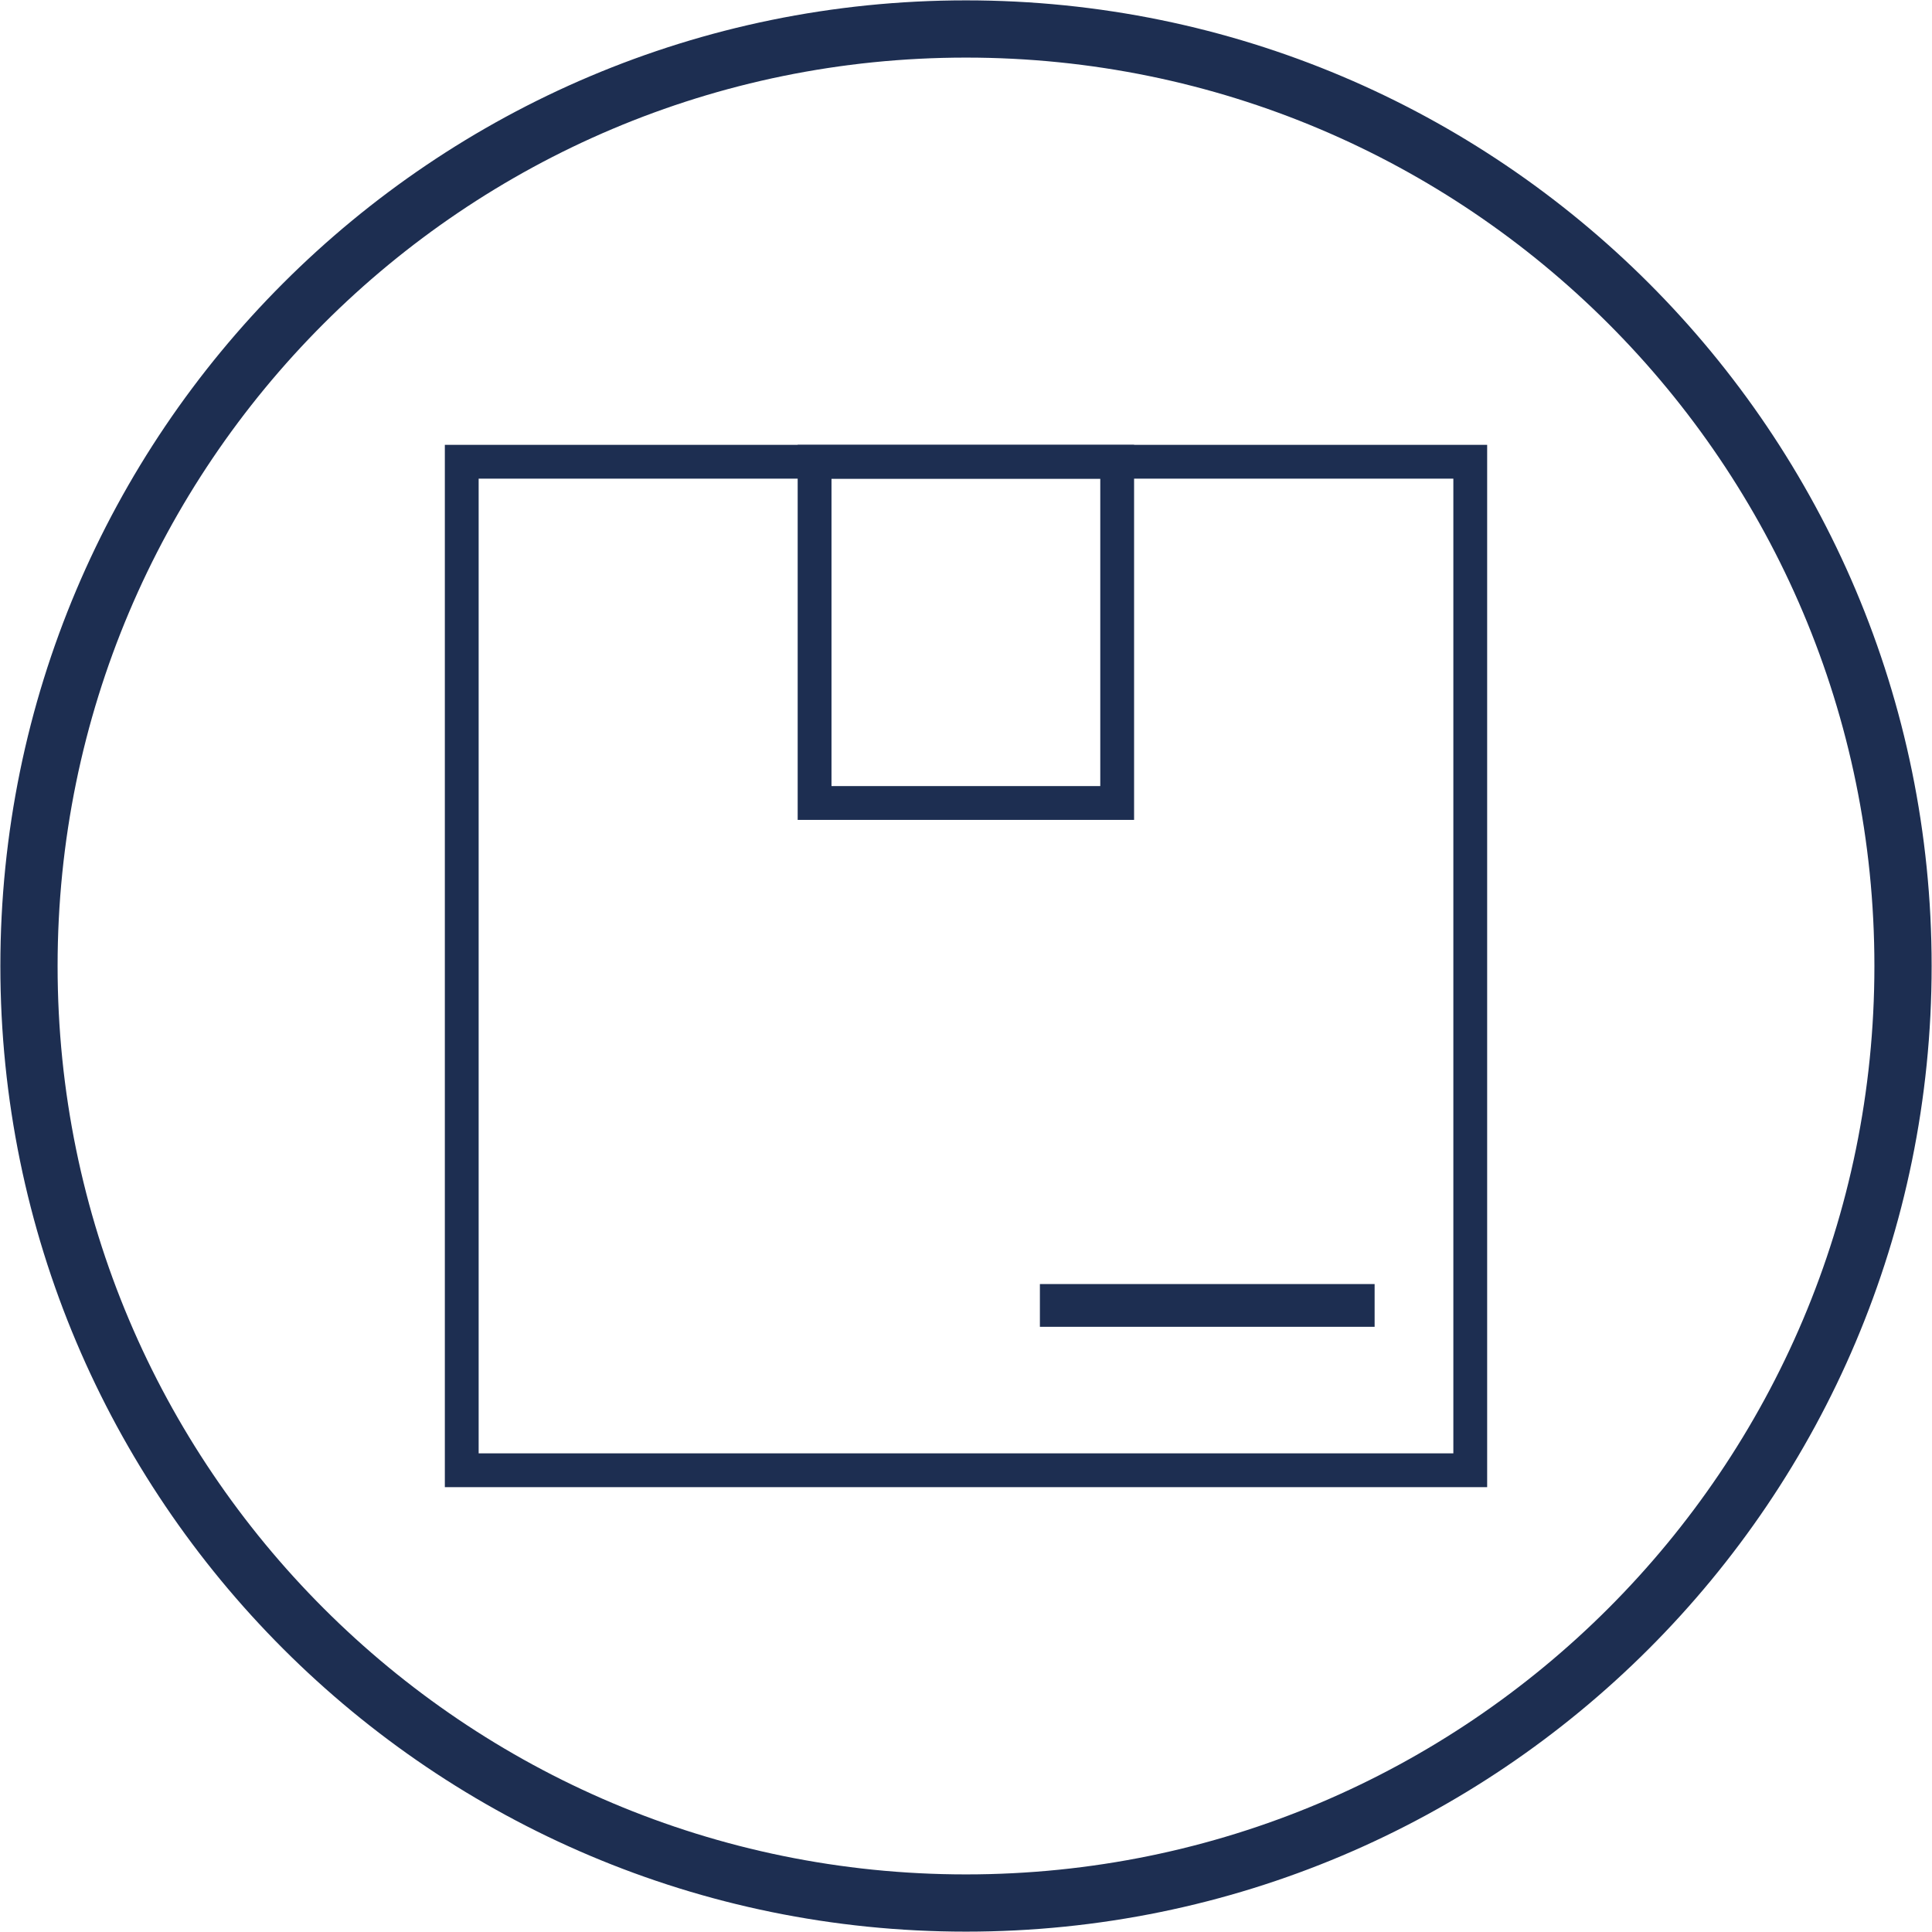
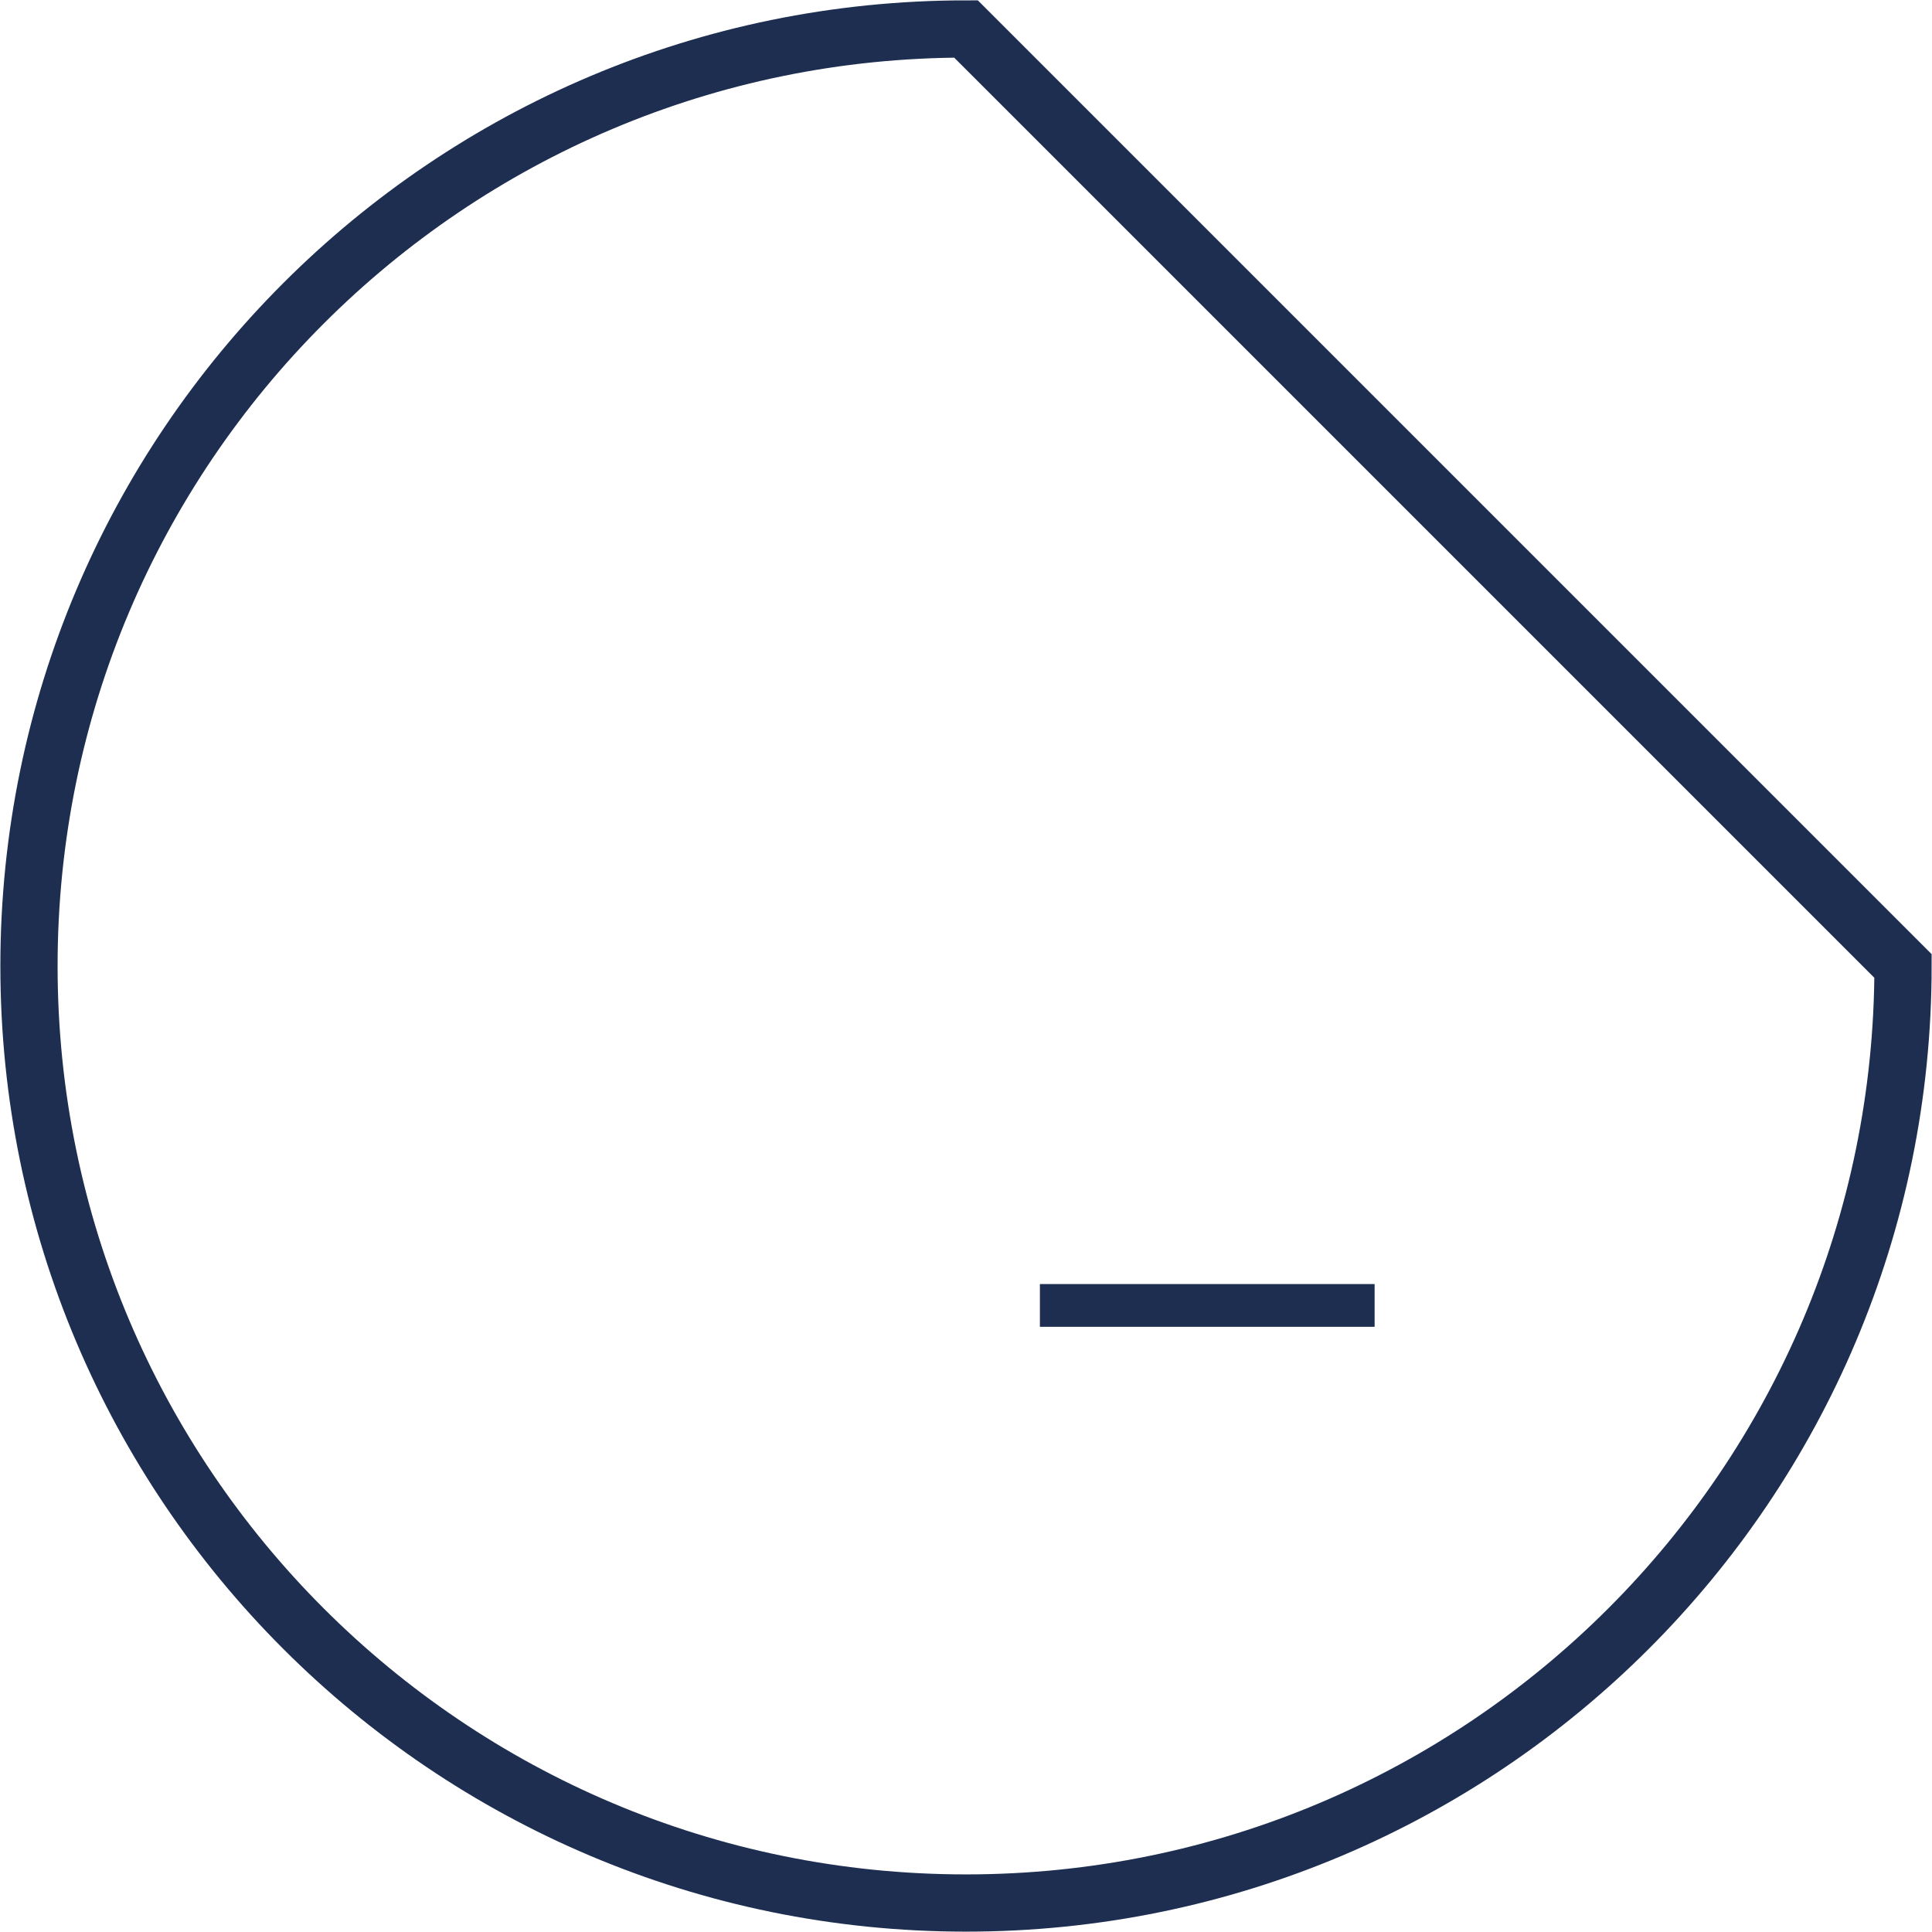
<svg xmlns="http://www.w3.org/2000/svg" id="Livello_1" data-name="Livello 1" viewBox="0 0 80 80">
  <defs>
    <style>
      .cls-1 {
        stroke-width: 1.4px;
      }

      .cls-1, .cls-2 {
        fill: none;
        stroke: #1d2e51;
        stroke-miterlimit: 10;
      }

      .cls-2 {
        stroke-width: 2.37px;
      }

      .cls-3 {
        fill: #1d2e51;
      }
    </style>
  </defs>
-   <path class="cls-2" d="M78.8,40c0,21.43-17.37,38.8-38.8,38.8S1.2,61.43,1.2,40,18.57,1.2,40,1.2s38.8,17.37,38.8,38.8Z" />
+   <path class="cls-2" d="M78.8,40c0,21.43-17.37,38.8-38.8,38.8S1.2,61.43,1.2,40,18.57,1.2,40,1.2Z" />
  <g>
-     <rect class="cls-1" x="19.12" y="19.12" width="41.76" height="41.76" />
-     <rect class="cls-1" x="33.73" y="19.12" width="12.53" height="14.13" />
    <rect class="cls-3" x="43.06" y="53.17" width="13.86" height="1.77" />
  </g>
</svg>